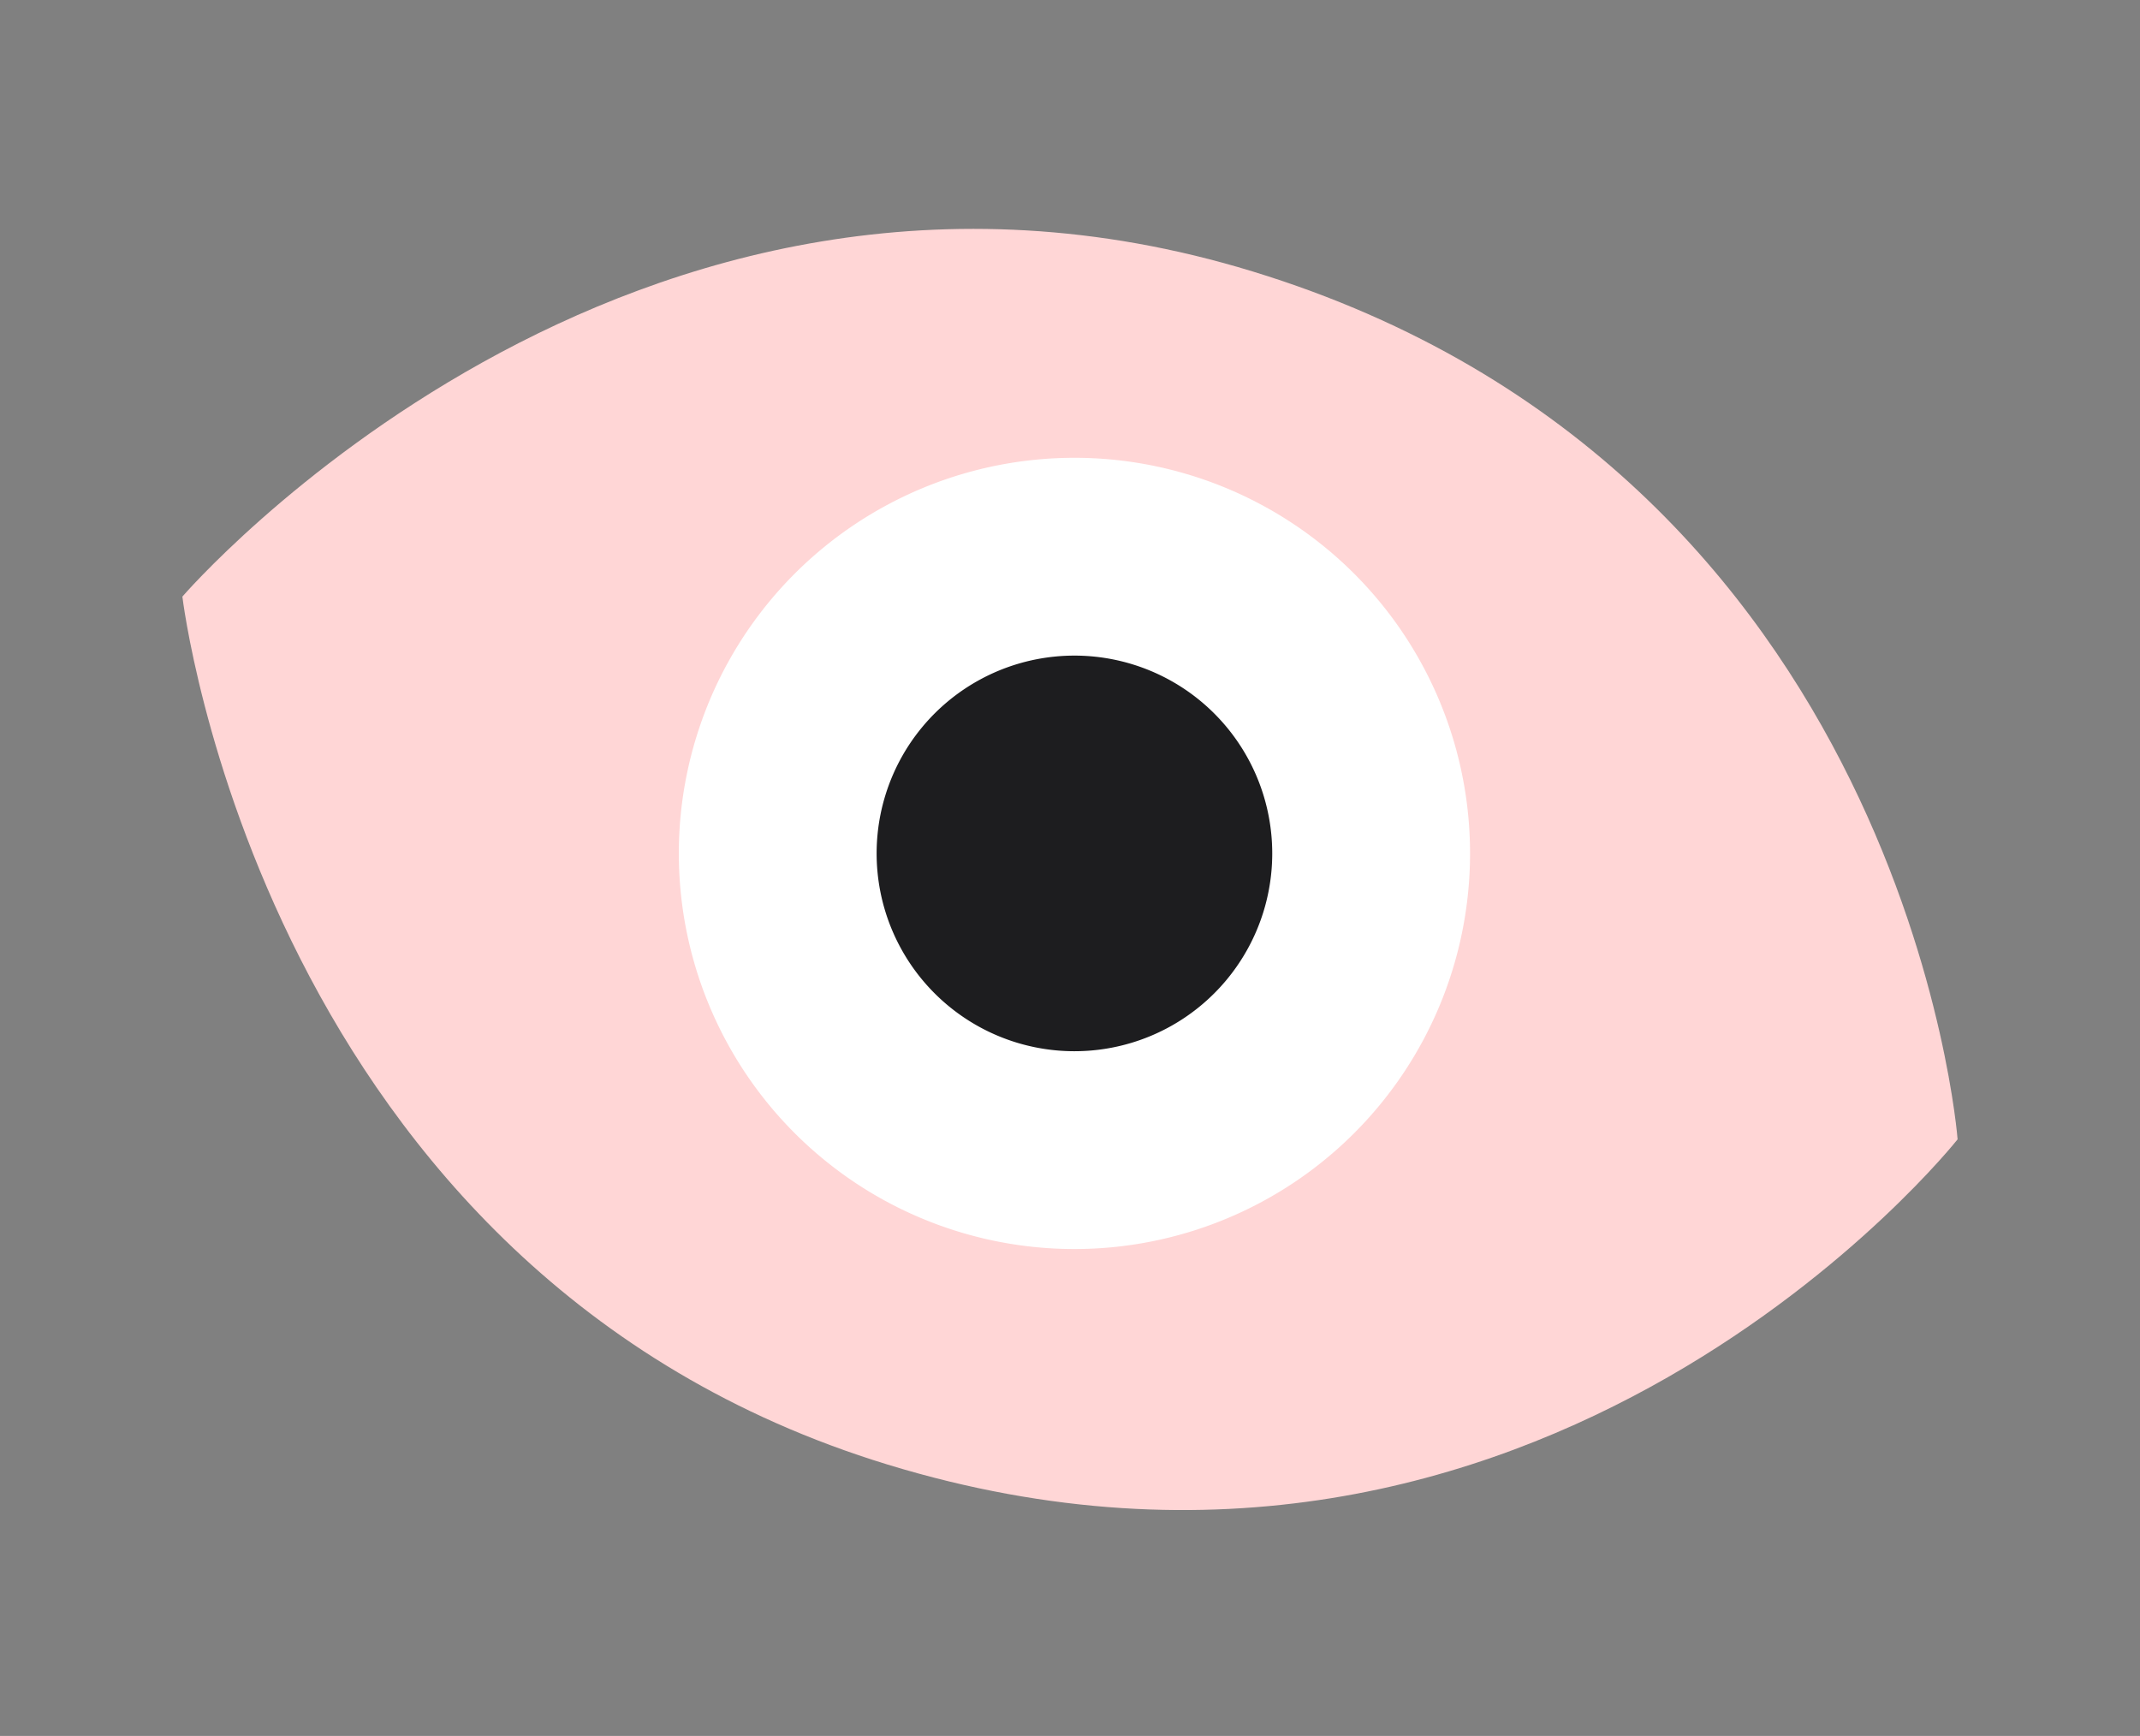
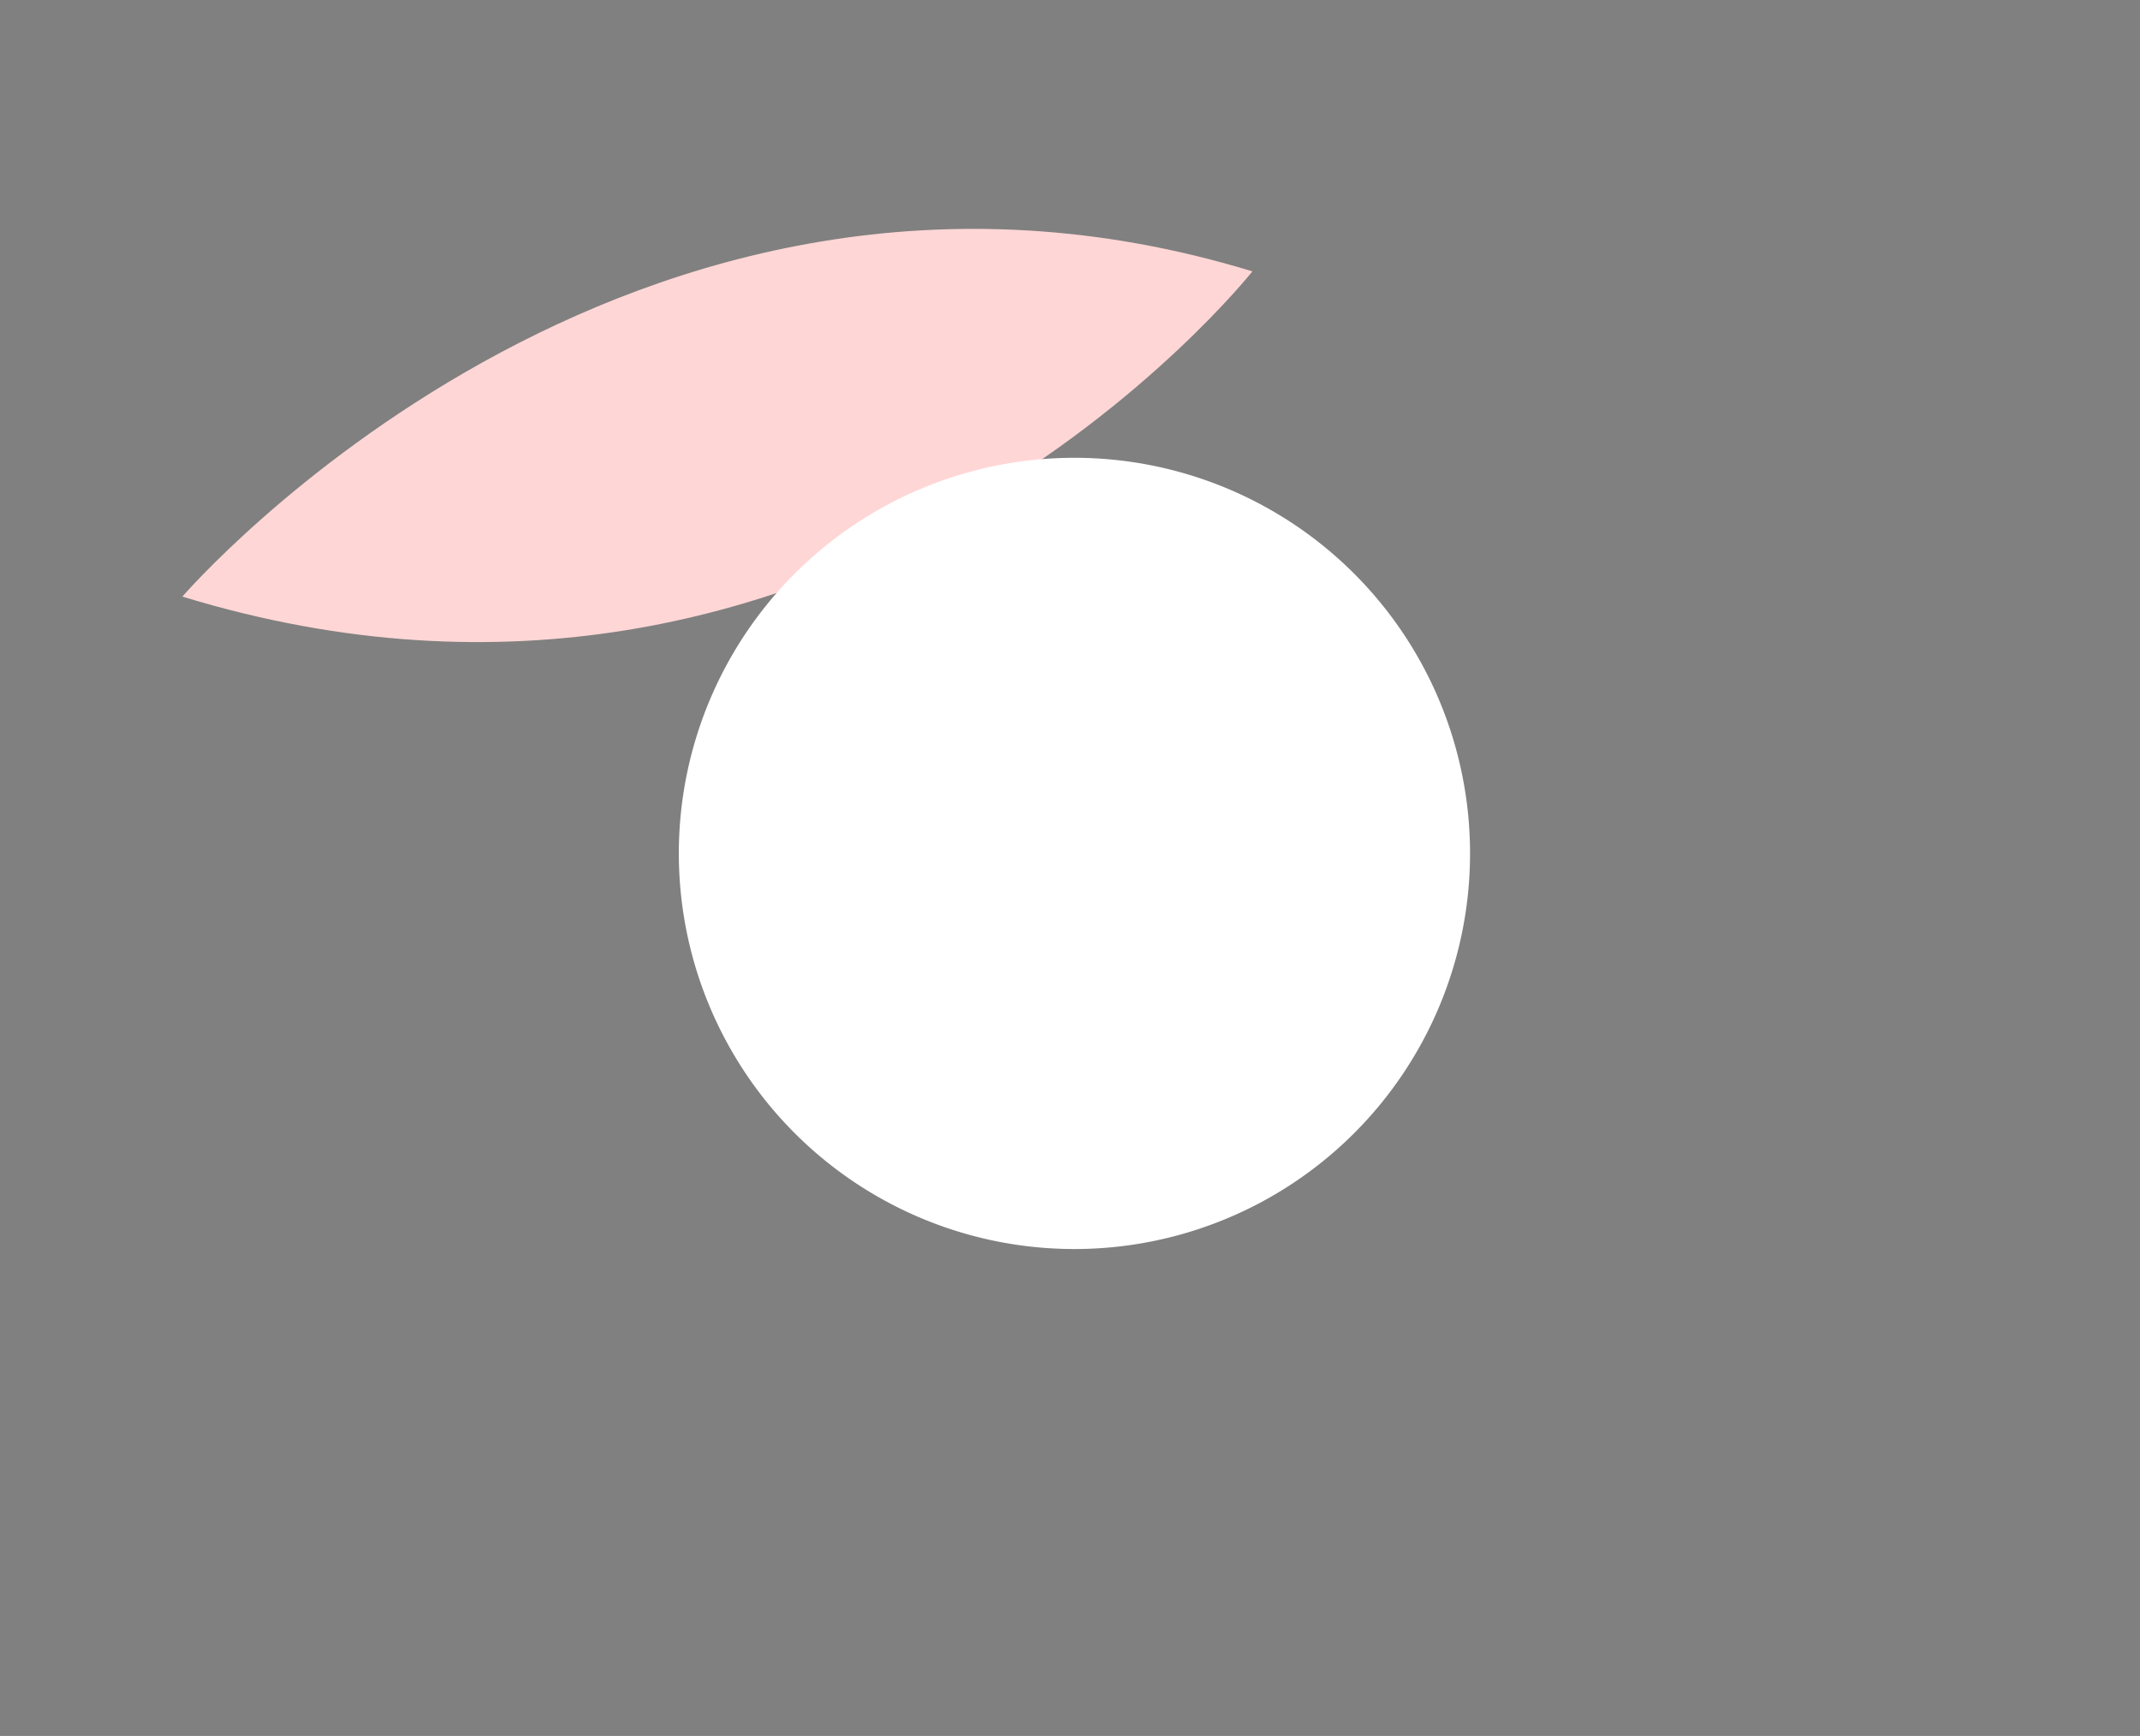
<svg xmlns="http://www.w3.org/2000/svg" width="140.644" height="114.086" viewBox="0 0 140.644 114.086">
  <rect x="0" y="0" width="140.644" height="114.086" fill="#808080" stroke="none" />
  <g id="Icon-voir-guide-charte-graphique-logo" transform="translate(23.974) rotate(17)">
-     <path id="Tracé_894" data-name="Tracé 894" d="M61,0C18,0,0,41,0,41S18,82,61,82c45,0,61-41,61-41S106,0,61,0" transform="translate(0)" fill="#ffd6d6" />
+     <path id="Tracé_894" data-name="Tracé 894" d="M61,0C18,0,0,41,0,41c45,0,61-41,61-41S106,0,61,0" transform="translate(0)" fill="#ffd6d6" />
    <path id="Tracé_895" data-name="Tracé 895" d="M35,40A26,26,0,1,1,61,66,26,26,0,0,1,35,40" transform="translate(0)" fill="#fff" />
-     <path id="Tracé_896" data-name="Tracé 896" d="M48,40A13,13,0,1,1,61,53,13,13,0,0,1,48,40" transform="translate(0)" fill="#1d1d1f" />
  </g>
</svg>